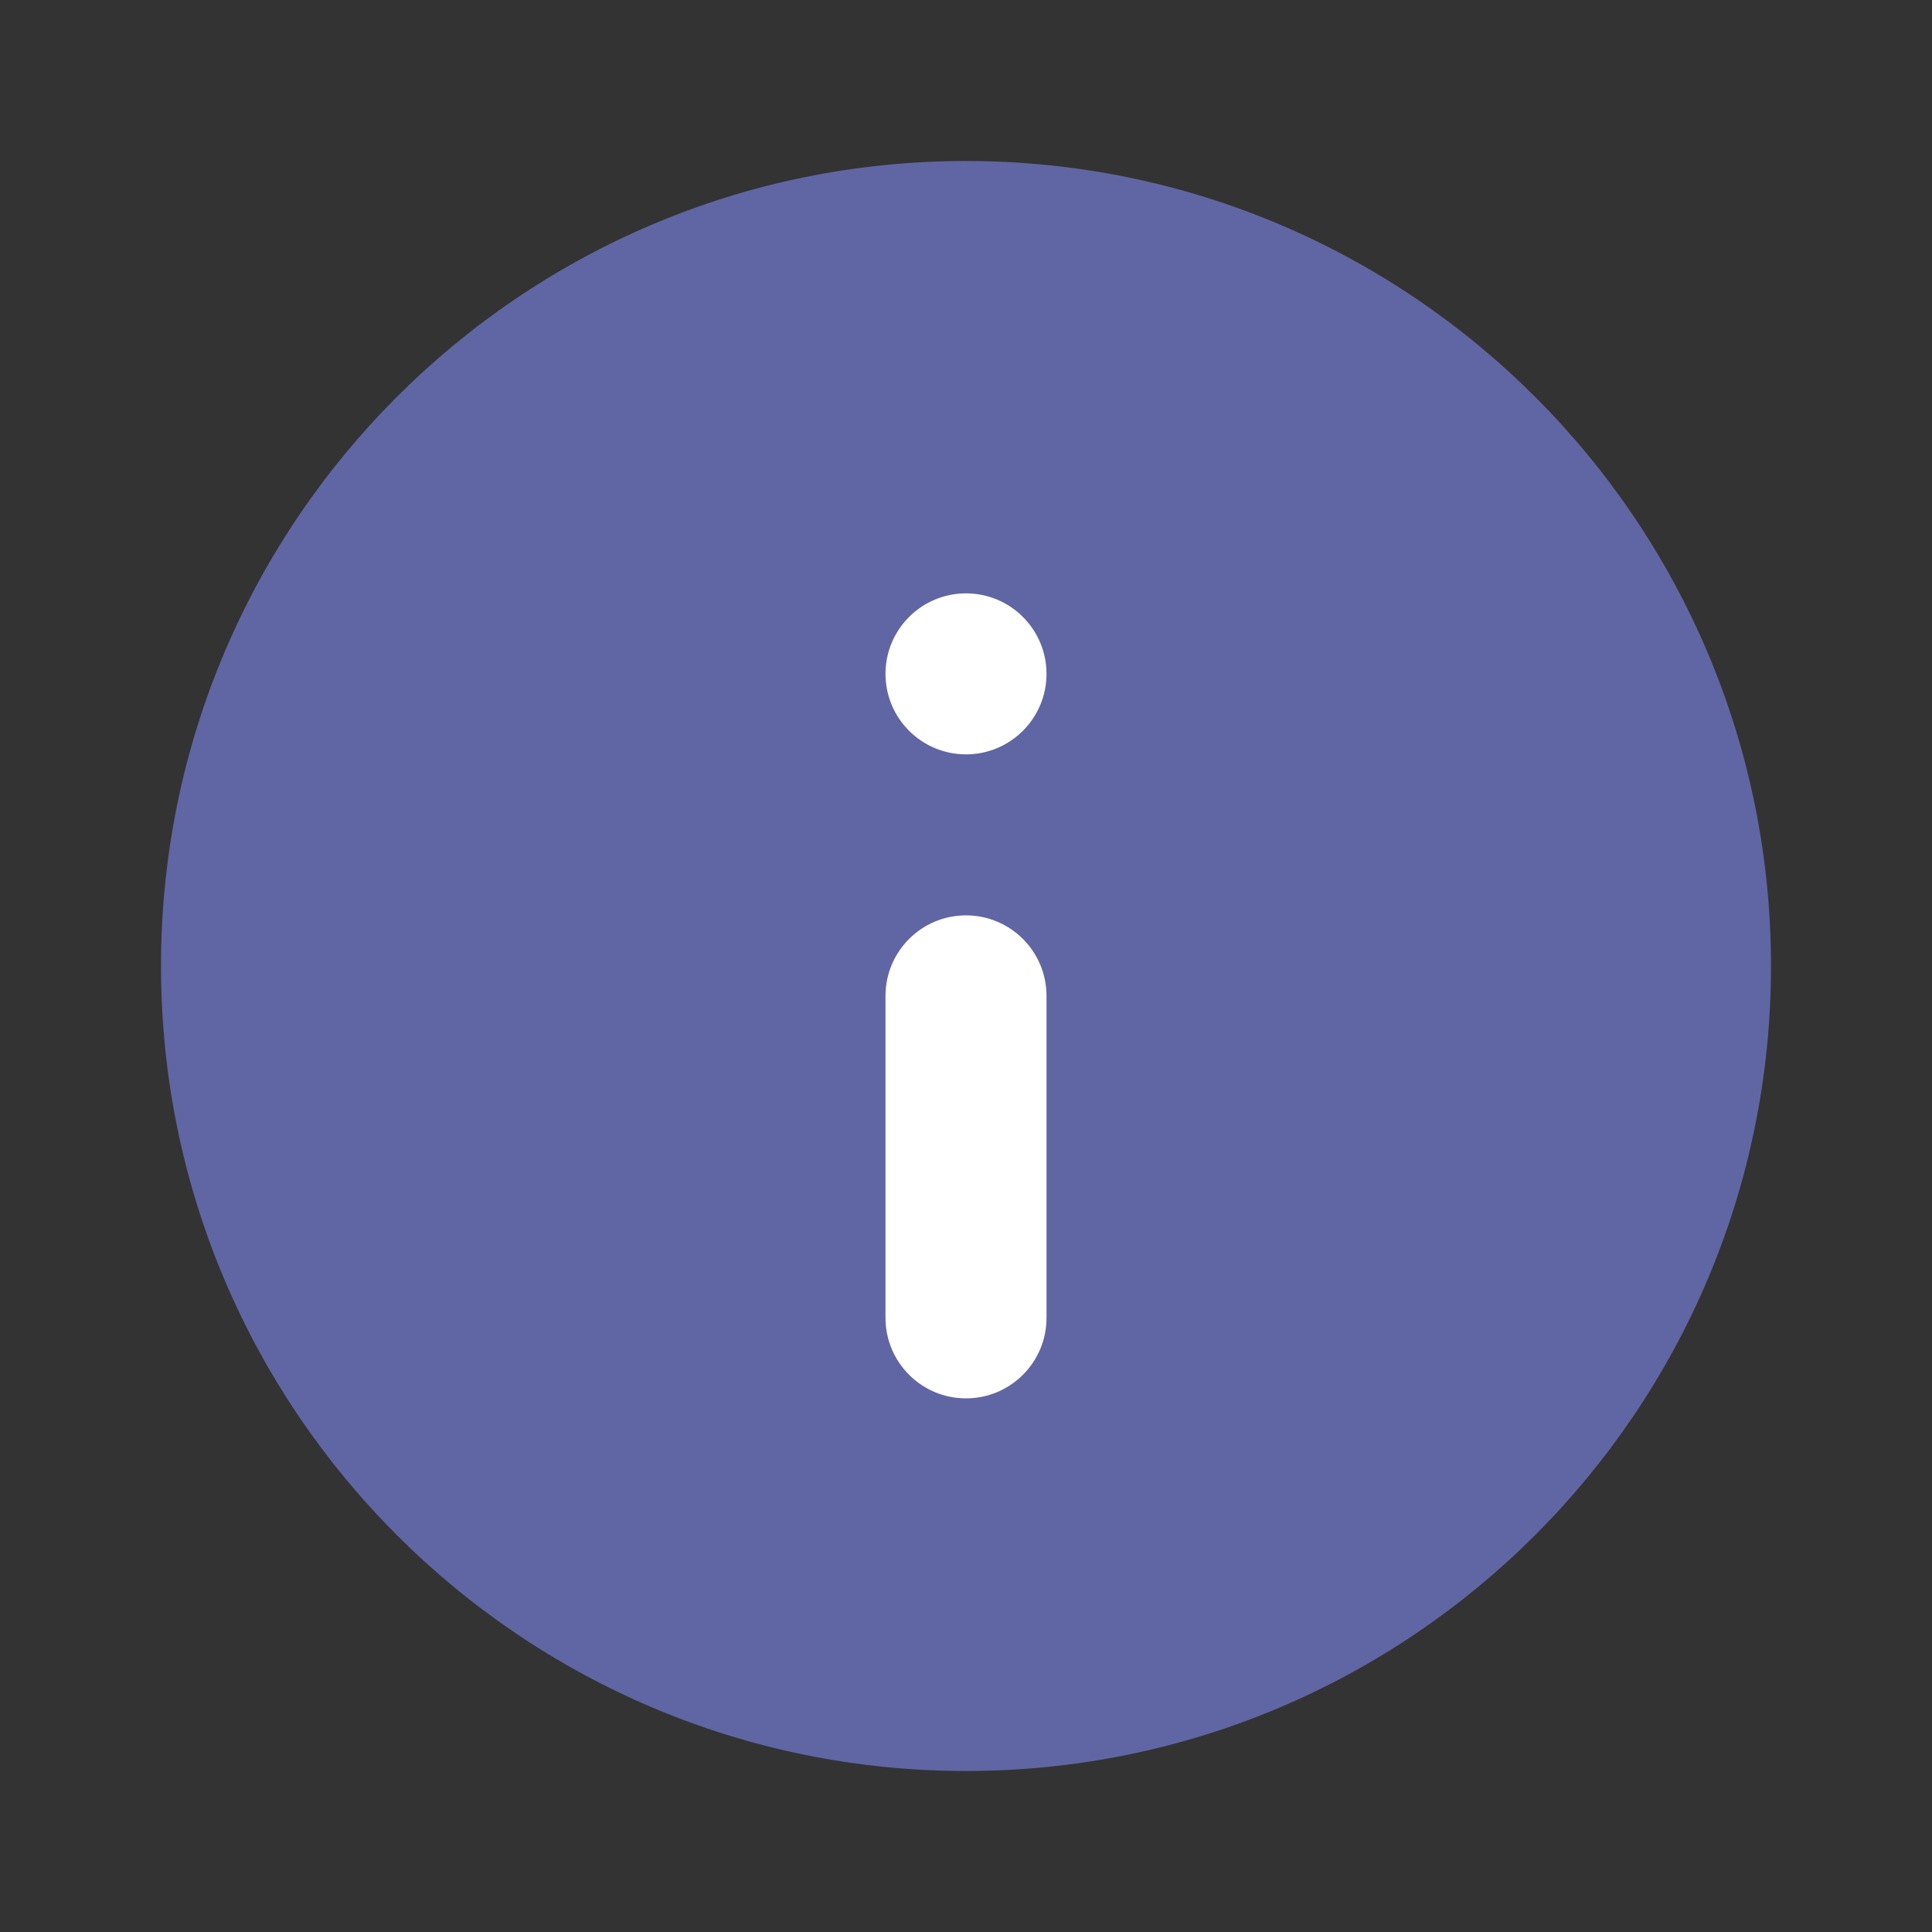
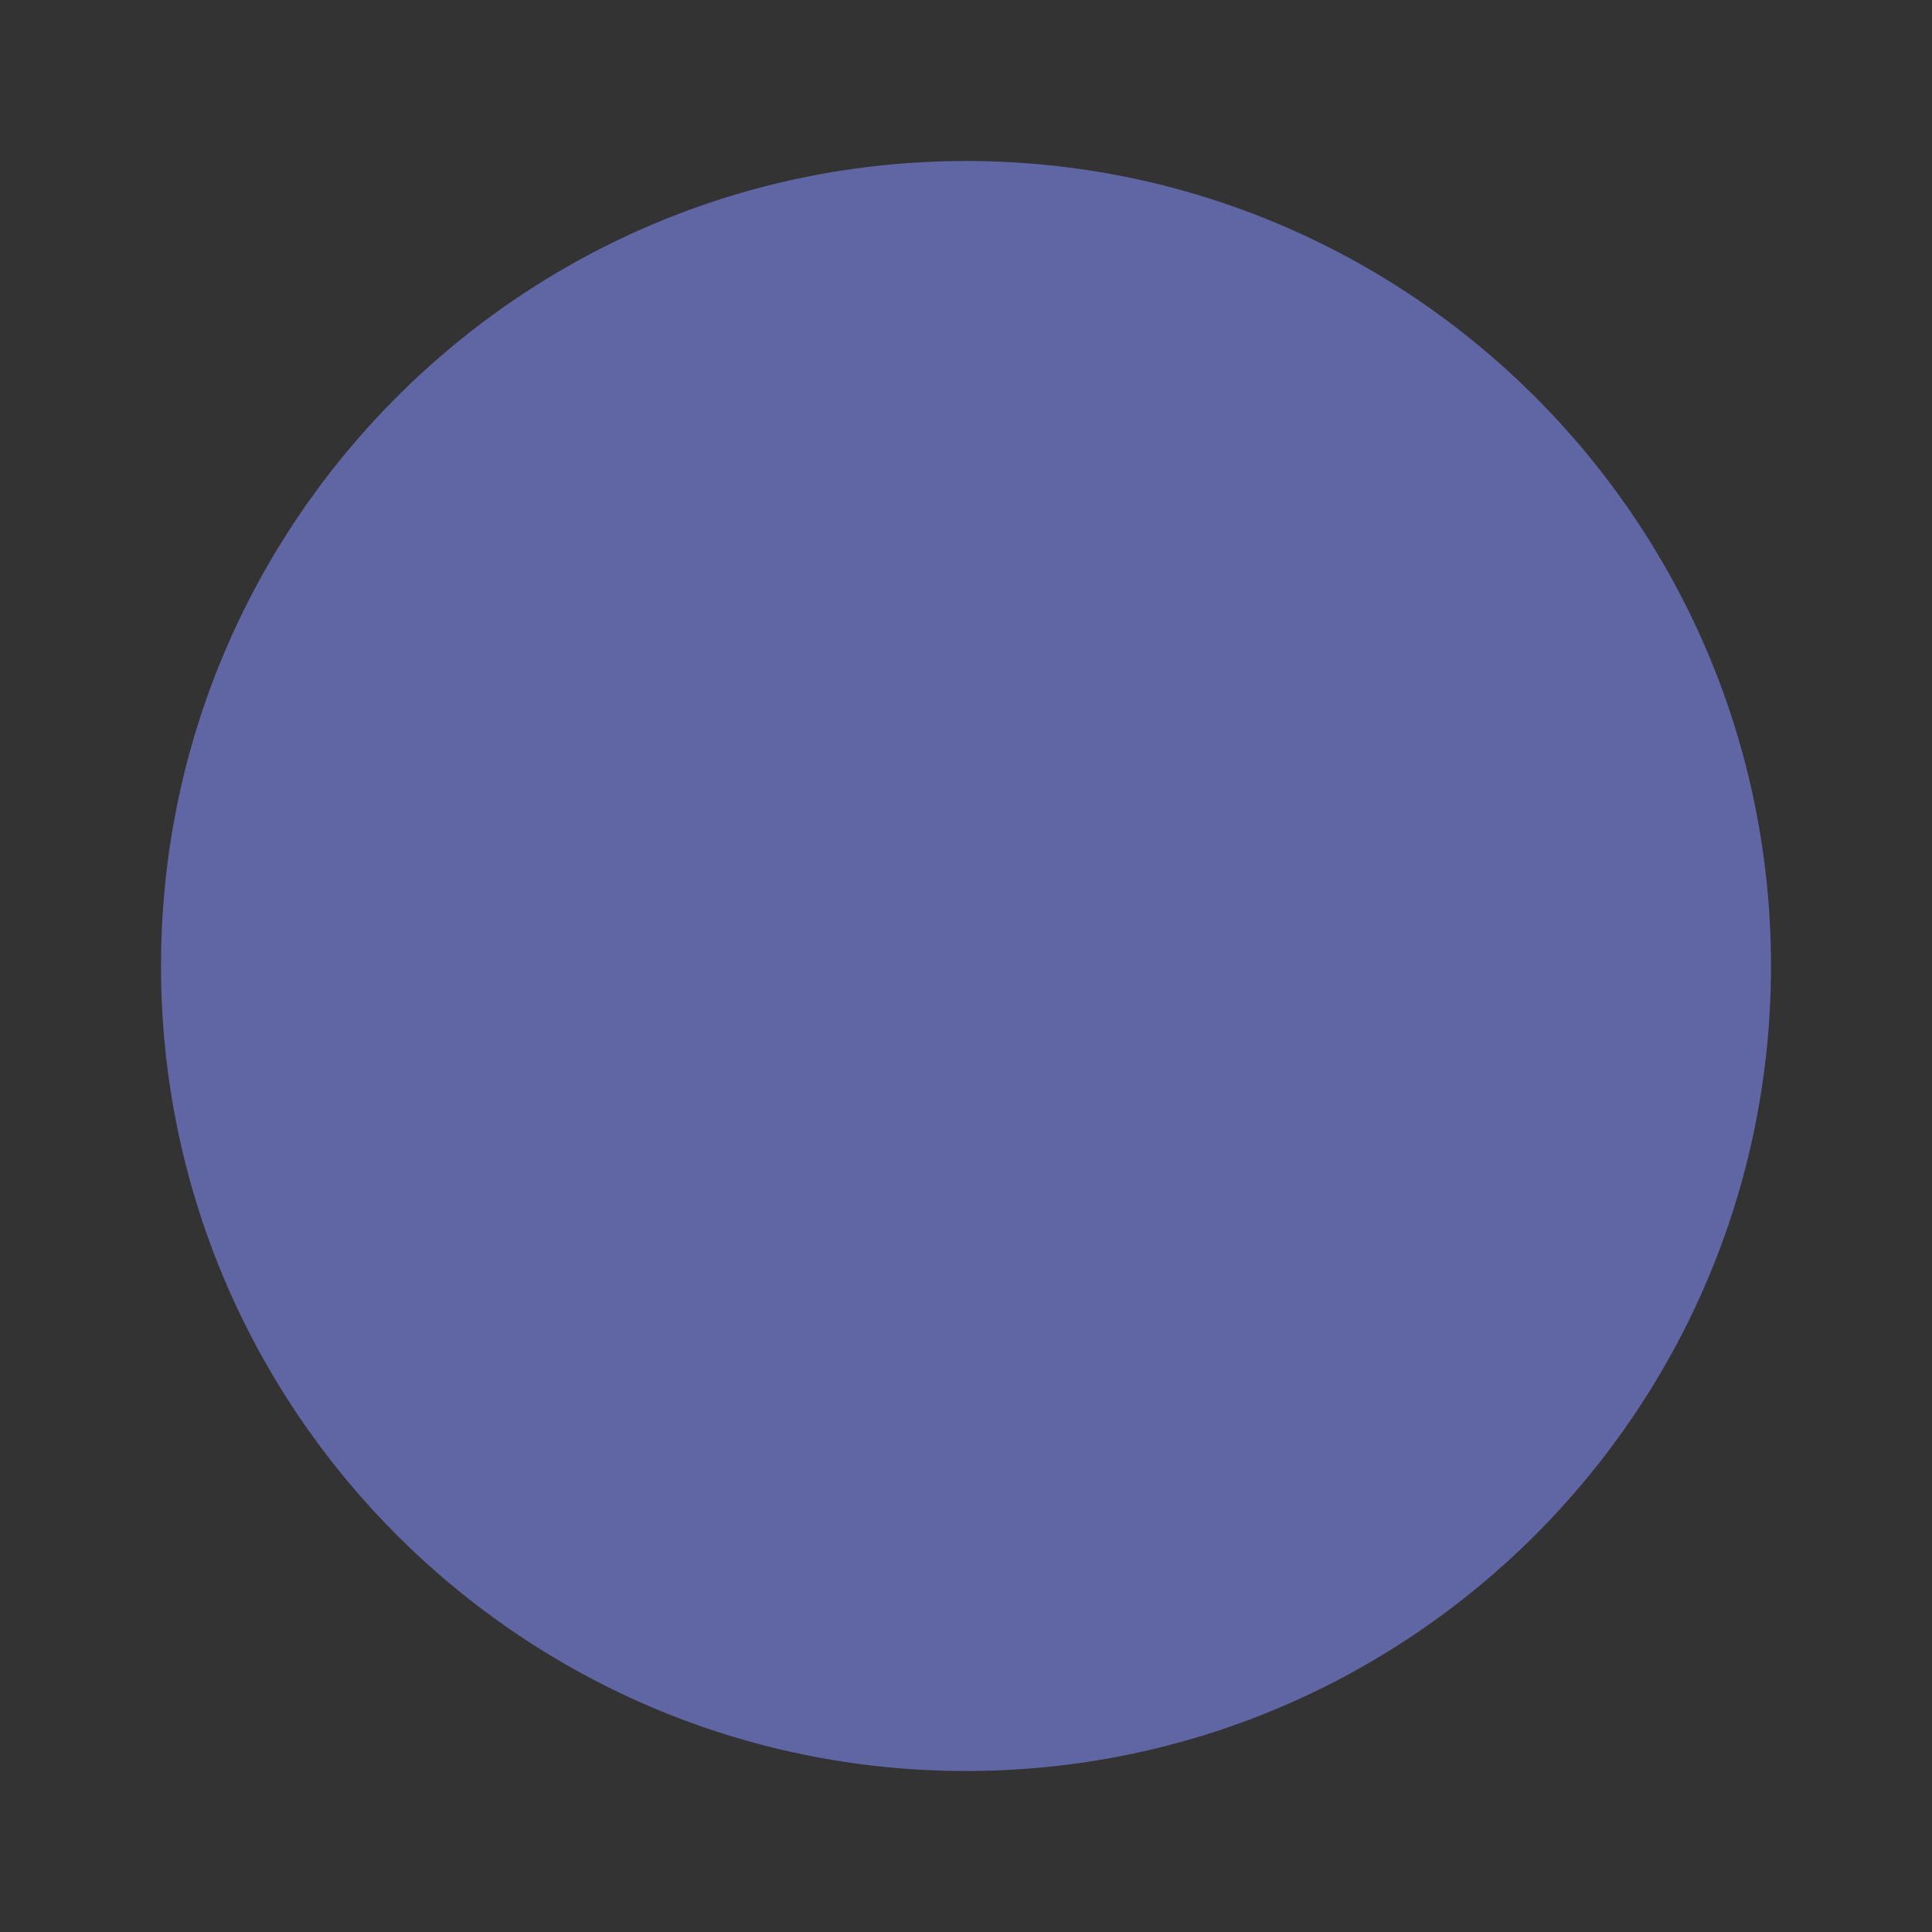
<svg xmlns="http://www.w3.org/2000/svg" width="24" height="24" viewBox="0 0 24 24" fill="none">
  <rect x="0" y="0" width="24" height="24" fill="#333333" stroke="none" />
  <path fill-rule="evenodd" clip-rule="evenodd" d="M12 2C6.48 2 2 6.48 2 12C2 17.52 6.48 22 12 22C17.52 22 22 17.52 22 12C22 6.48 17.52 2 12 2Z" fill="#6066A3" />
-   <path fill-rule="evenodd" clip-rule="evenodd" d="M13 8.371C13 8.923 12.552 9.371 12 9.371V9.371C11.448 9.371 11 8.923 11 8.371V8.371C11 7.819 11.448 7.371 12 7.371V7.371C12.552 7.371 13 7.819 13 8.371V8.371ZM13 16.371C13 16.923 12.552 17.371 12 17.371V17.371C11.448 17.371 11 16.923 11 16.371V12.371C11 11.819 11.448 11.371 12 11.371V11.371C12.552 11.371 13 11.819 13 12.371V16.371Z" fill="white" />
</svg>